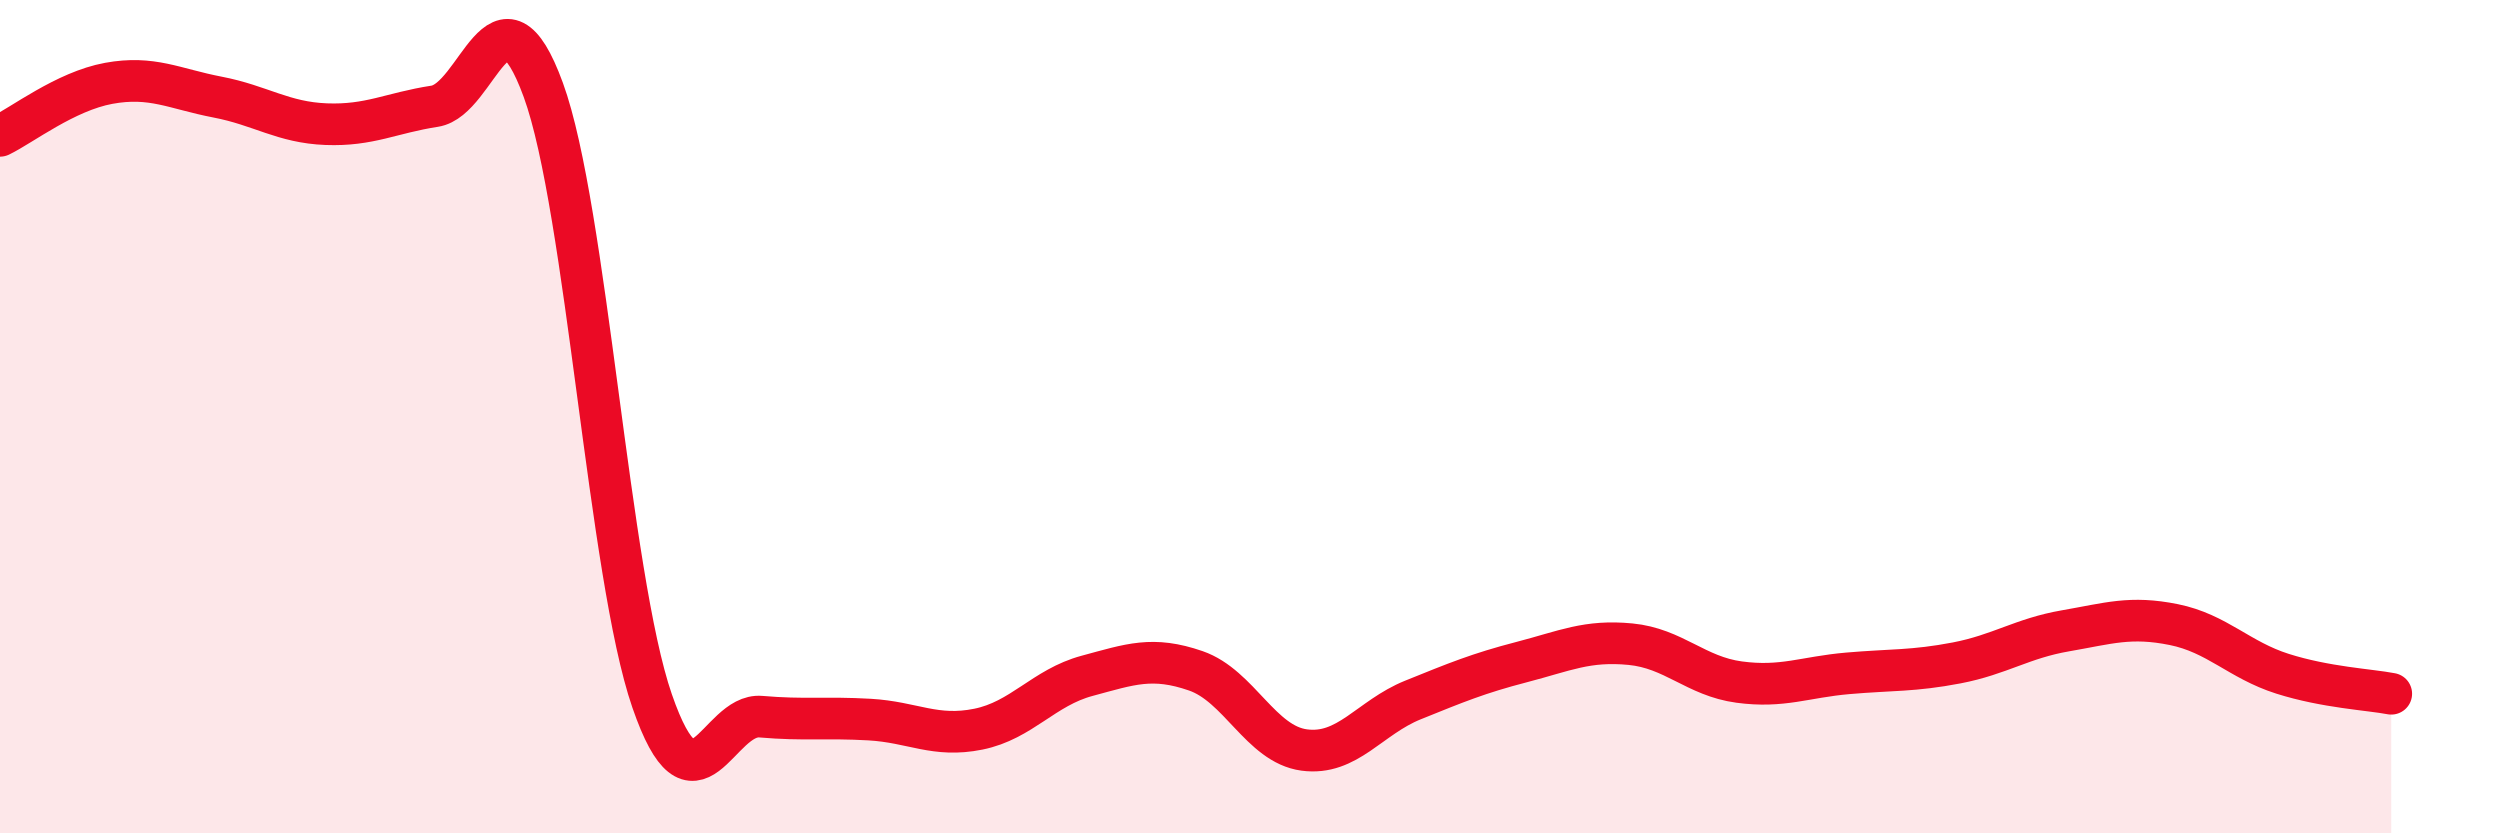
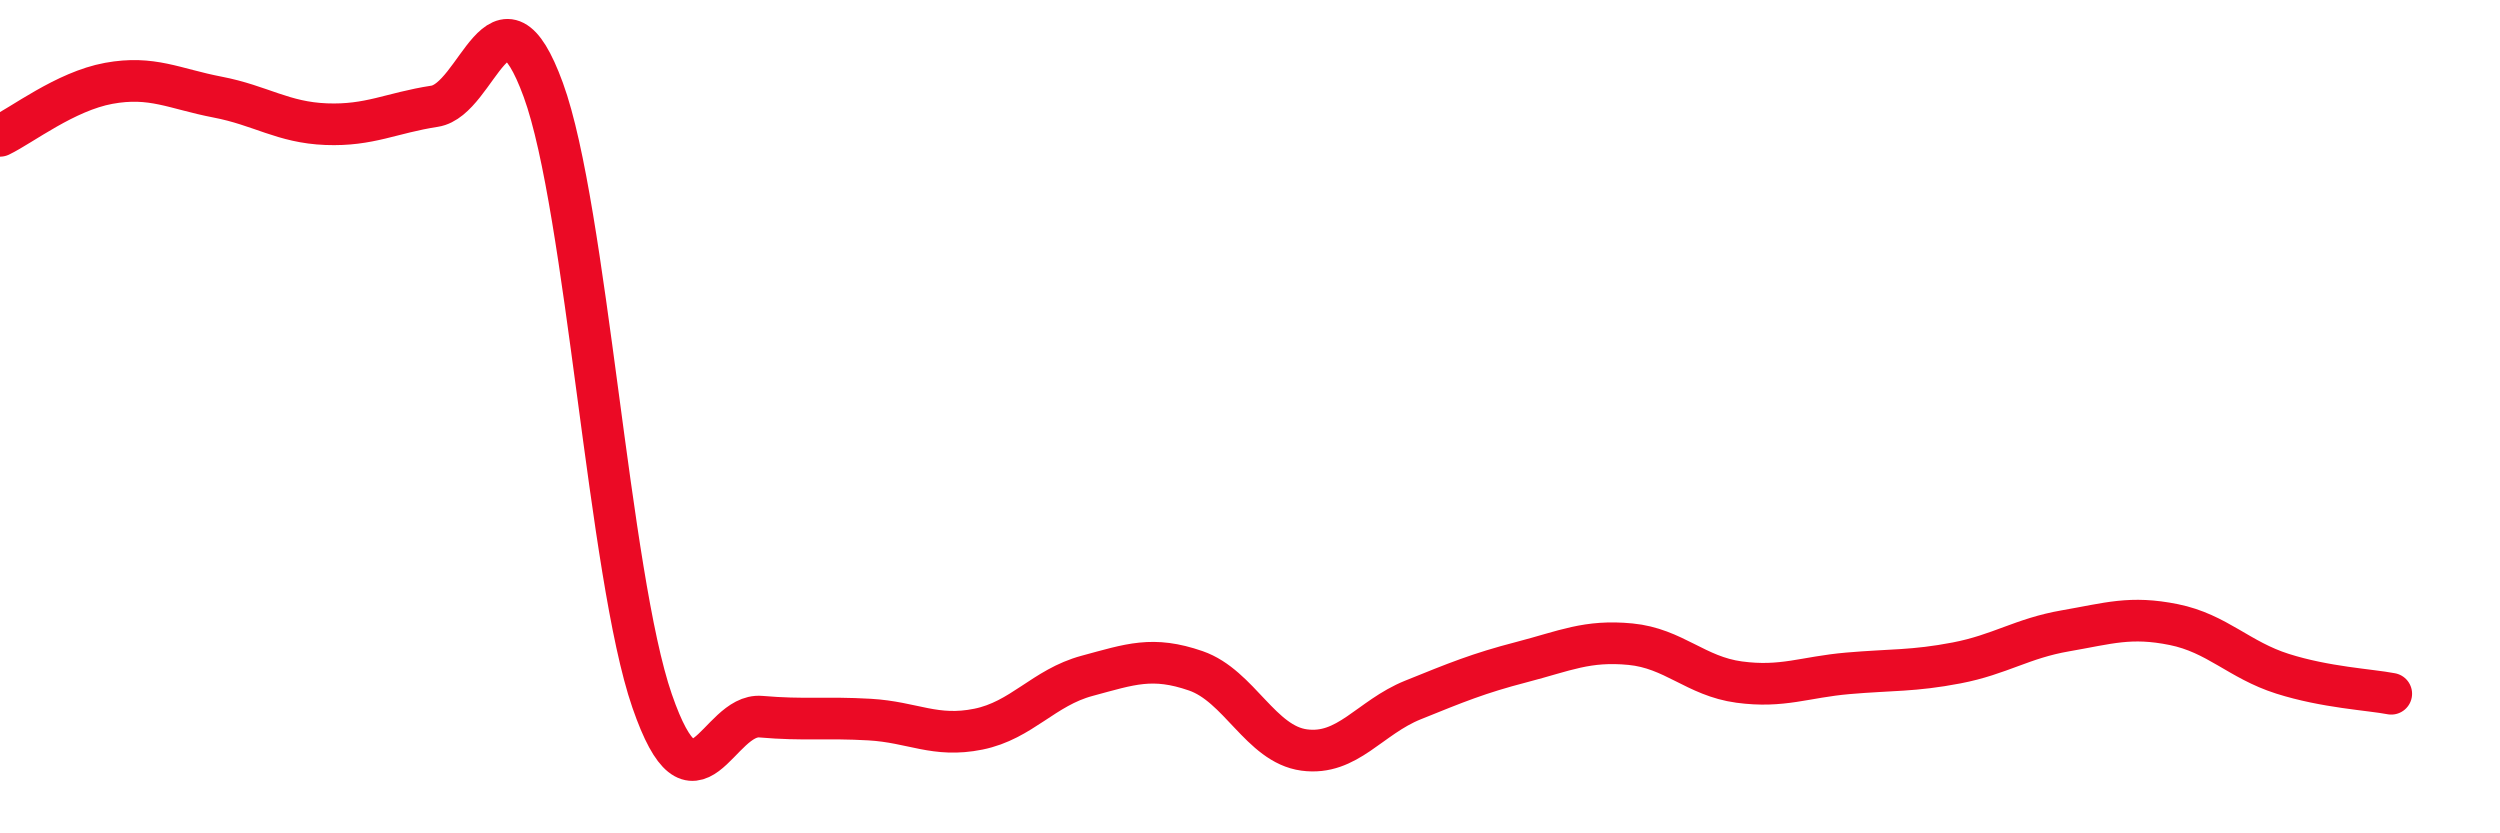
<svg xmlns="http://www.w3.org/2000/svg" width="60" height="20" viewBox="0 0 60 20">
-   <path d="M 0,3.26 C 0.52,3.01 1.57,2.19 2.61,2 C 3.65,1.81 4.18,2.13 5.22,2.33 C 6.26,2.53 6.79,2.94 7.83,2.98 C 8.87,3.02 9.39,2.71 10.43,2.55 C 11.47,2.39 12,-0.69 13.04,2.16 C 14.08,5.01 14.61,13.81 15.65,16.82 C 16.69,19.83 17.22,17.11 18.26,17.2 C 19.3,17.29 19.83,17.21 20.87,17.27 C 21.91,17.33 22.44,17.71 23.48,17.5 C 24.52,17.29 25.05,16.5 26.09,16.22 C 27.13,15.94 27.66,15.74 28.7,16.1 C 29.74,16.46 30.26,17.86 31.3,18 C 32.34,18.14 32.87,17.22 33.91,16.8 C 34.95,16.38 35.48,16.16 36.52,15.89 C 37.56,15.62 38.09,15.36 39.13,15.46 C 40.17,15.56 40.7,16.23 41.74,16.37 C 42.78,16.51 43.31,16.25 44.35,16.16 C 45.39,16.07 45.92,16.11 46.96,15.91 C 48,15.71 48.53,15.32 49.57,15.14 C 50.61,14.96 51.13,14.78 52.17,14.99 C 53.21,15.2 53.74,15.84 54.78,16.17 C 55.82,16.5 56.87,16.55 57.39,16.65L57.39 20L0 20Z" fill="#EB0A25" opacity="0.1" stroke-linecap="round" stroke-linejoin="round" />
  <path d="M 0,3.26 C 0.52,3.01 1.57,2.19 2.61,2 C 3.65,1.81 4.18,2.13 5.22,2.33 C 6.26,2.53 6.79,2.94 7.83,2.98 C 8.87,3.02 9.39,2.71 10.43,2.55 C 11.47,2.39 12,-0.69 13.04,2.16 C 14.08,5.01 14.61,13.81 15.65,16.82 C 16.69,19.83 17.22,17.11 18.26,17.2 C 19.3,17.29 19.83,17.21 20.87,17.27 C 21.91,17.33 22.44,17.71 23.48,17.5 C 24.52,17.29 25.05,16.5 26.09,16.22 C 27.13,15.94 27.66,15.74 28.7,16.1 C 29.74,16.46 30.26,17.86 31.3,18 C 32.34,18.14 32.87,17.22 33.91,16.8 C 34.95,16.38 35.48,16.16 36.52,15.89 C 37.56,15.62 38.09,15.36 39.13,15.46 C 40.17,15.56 40.7,16.23 41.74,16.37 C 42.78,16.51 43.31,16.25 44.35,16.16 C 45.39,16.07 45.92,16.11 46.96,15.91 C 48,15.71 48.53,15.32 49.57,15.14 C 50.61,14.96 51.13,14.78 52.17,14.99 C 53.21,15.2 53.74,15.84 54.78,16.17 C 55.82,16.5 56.87,16.55 57.39,16.65" stroke="#EB0A25" stroke-width="1" fill="none" stroke-linecap="round" stroke-linejoin="round" />
</svg>